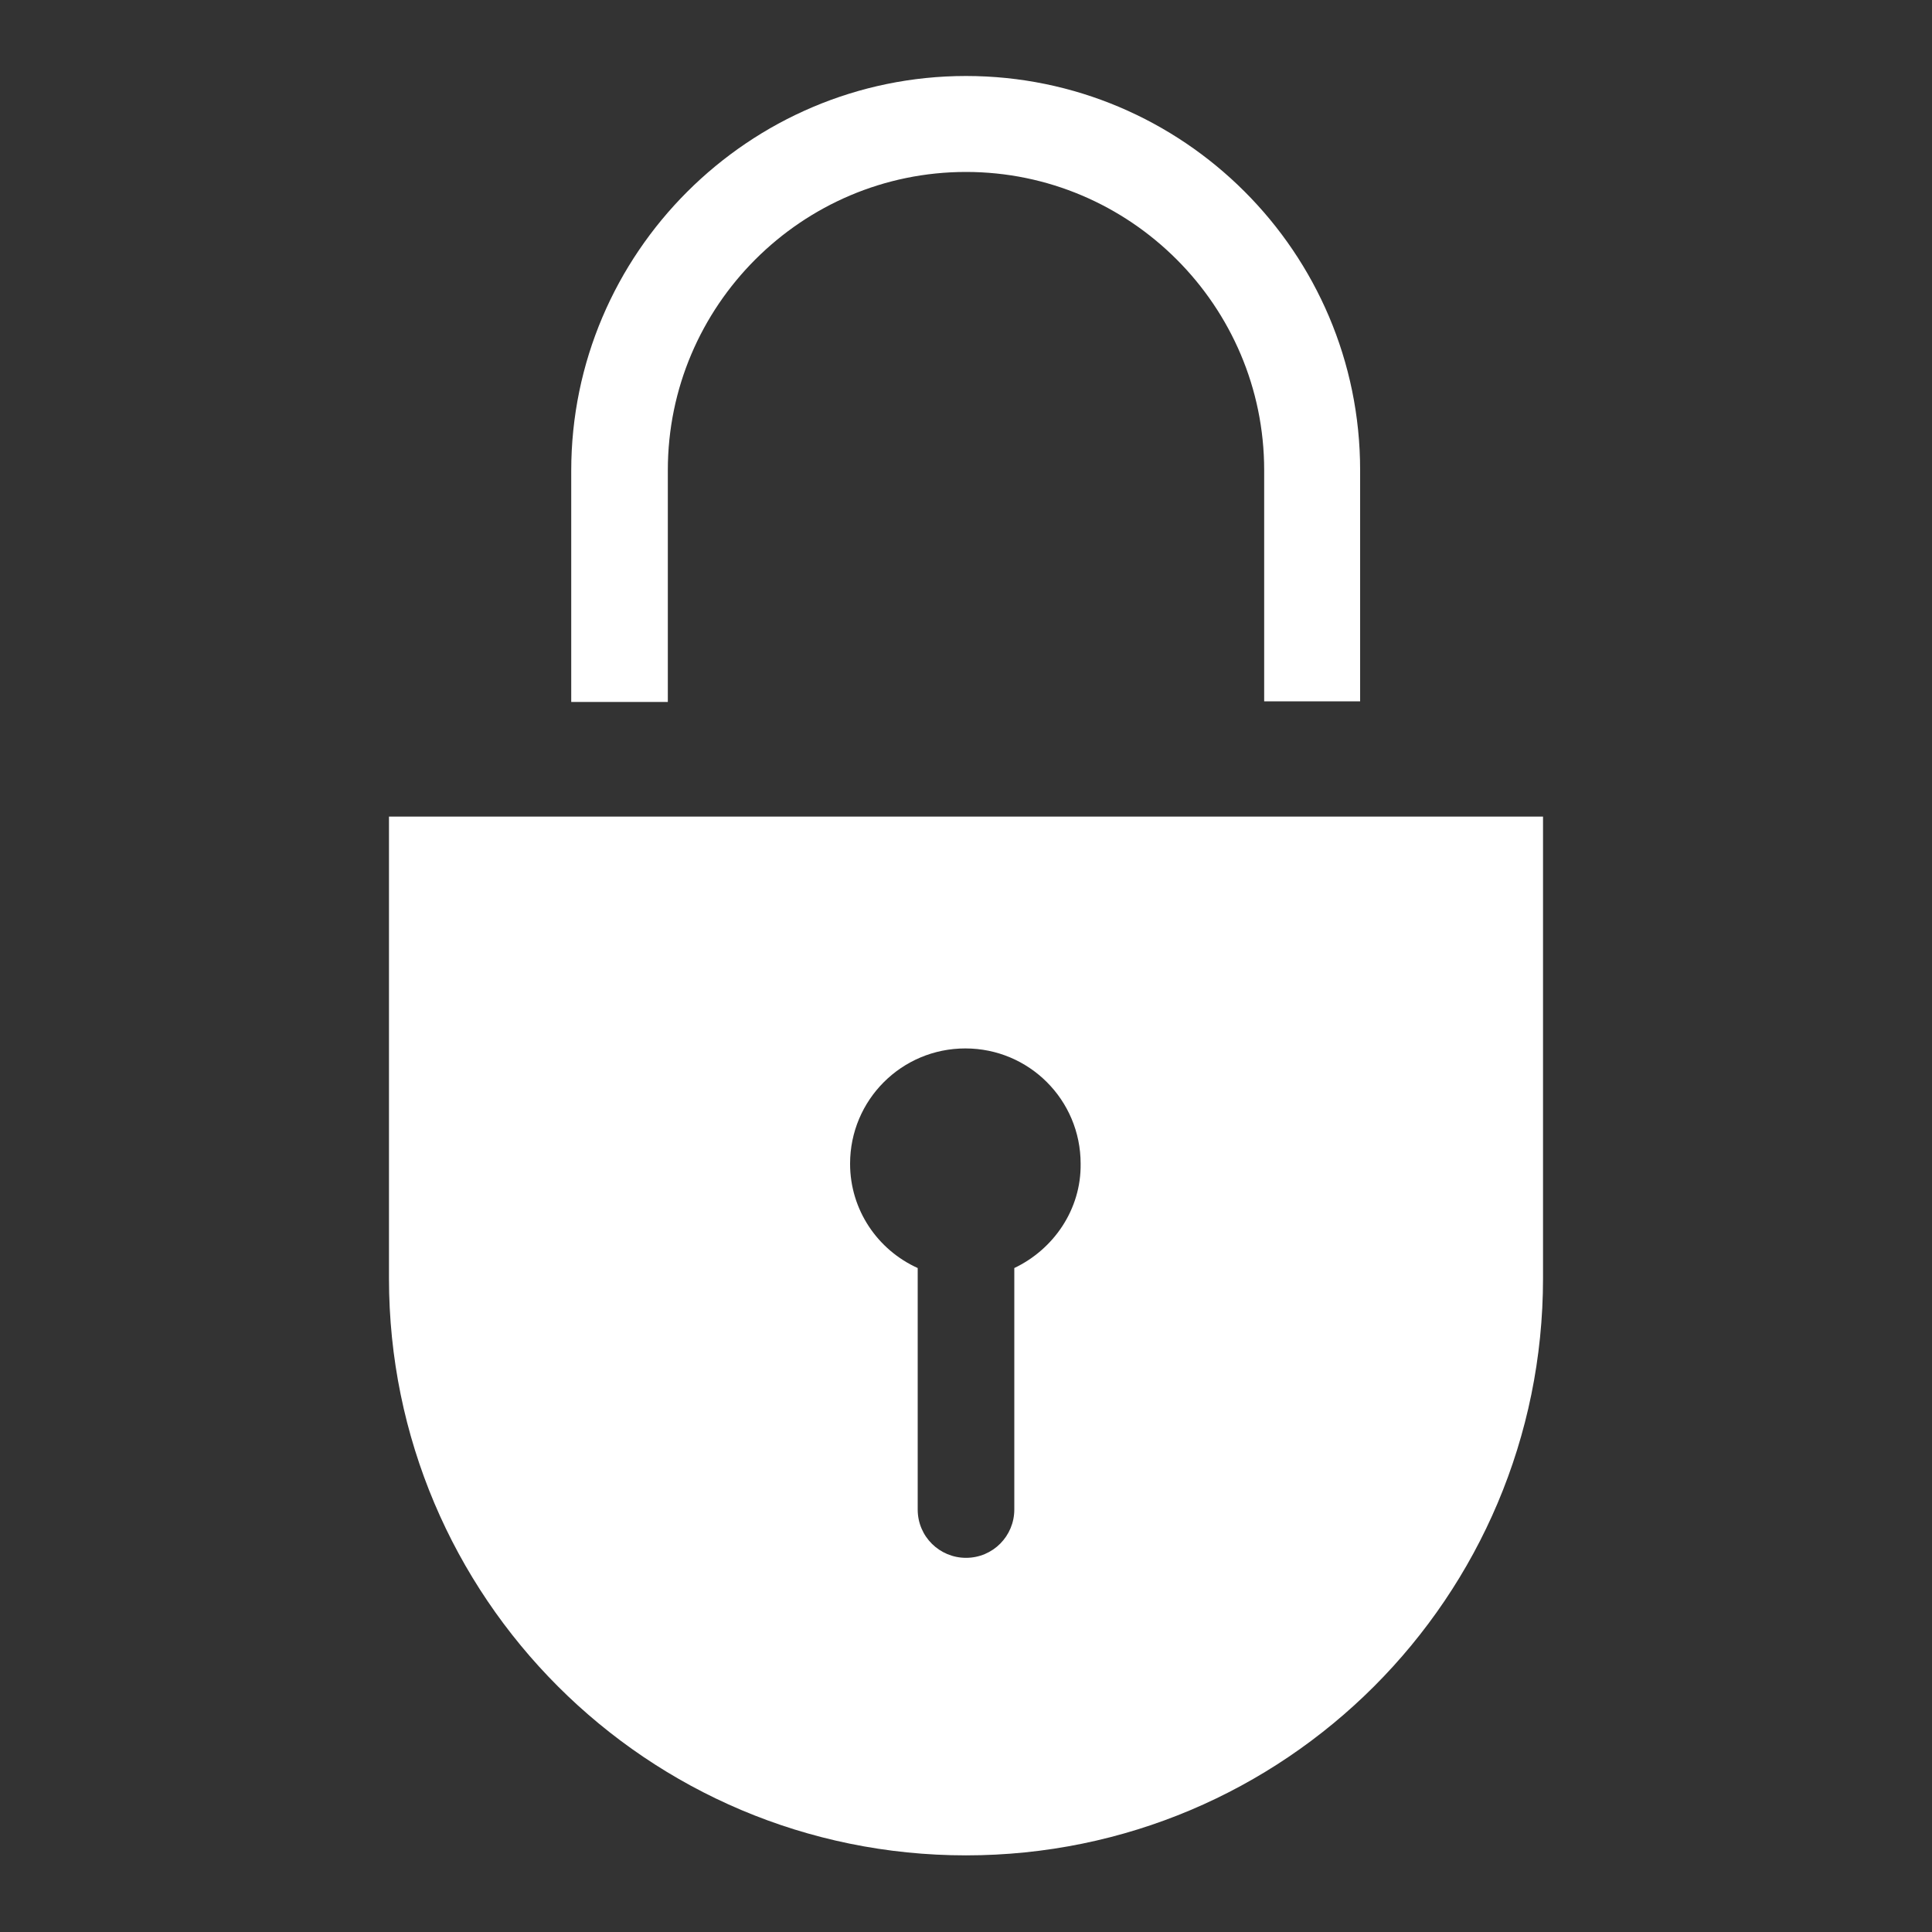
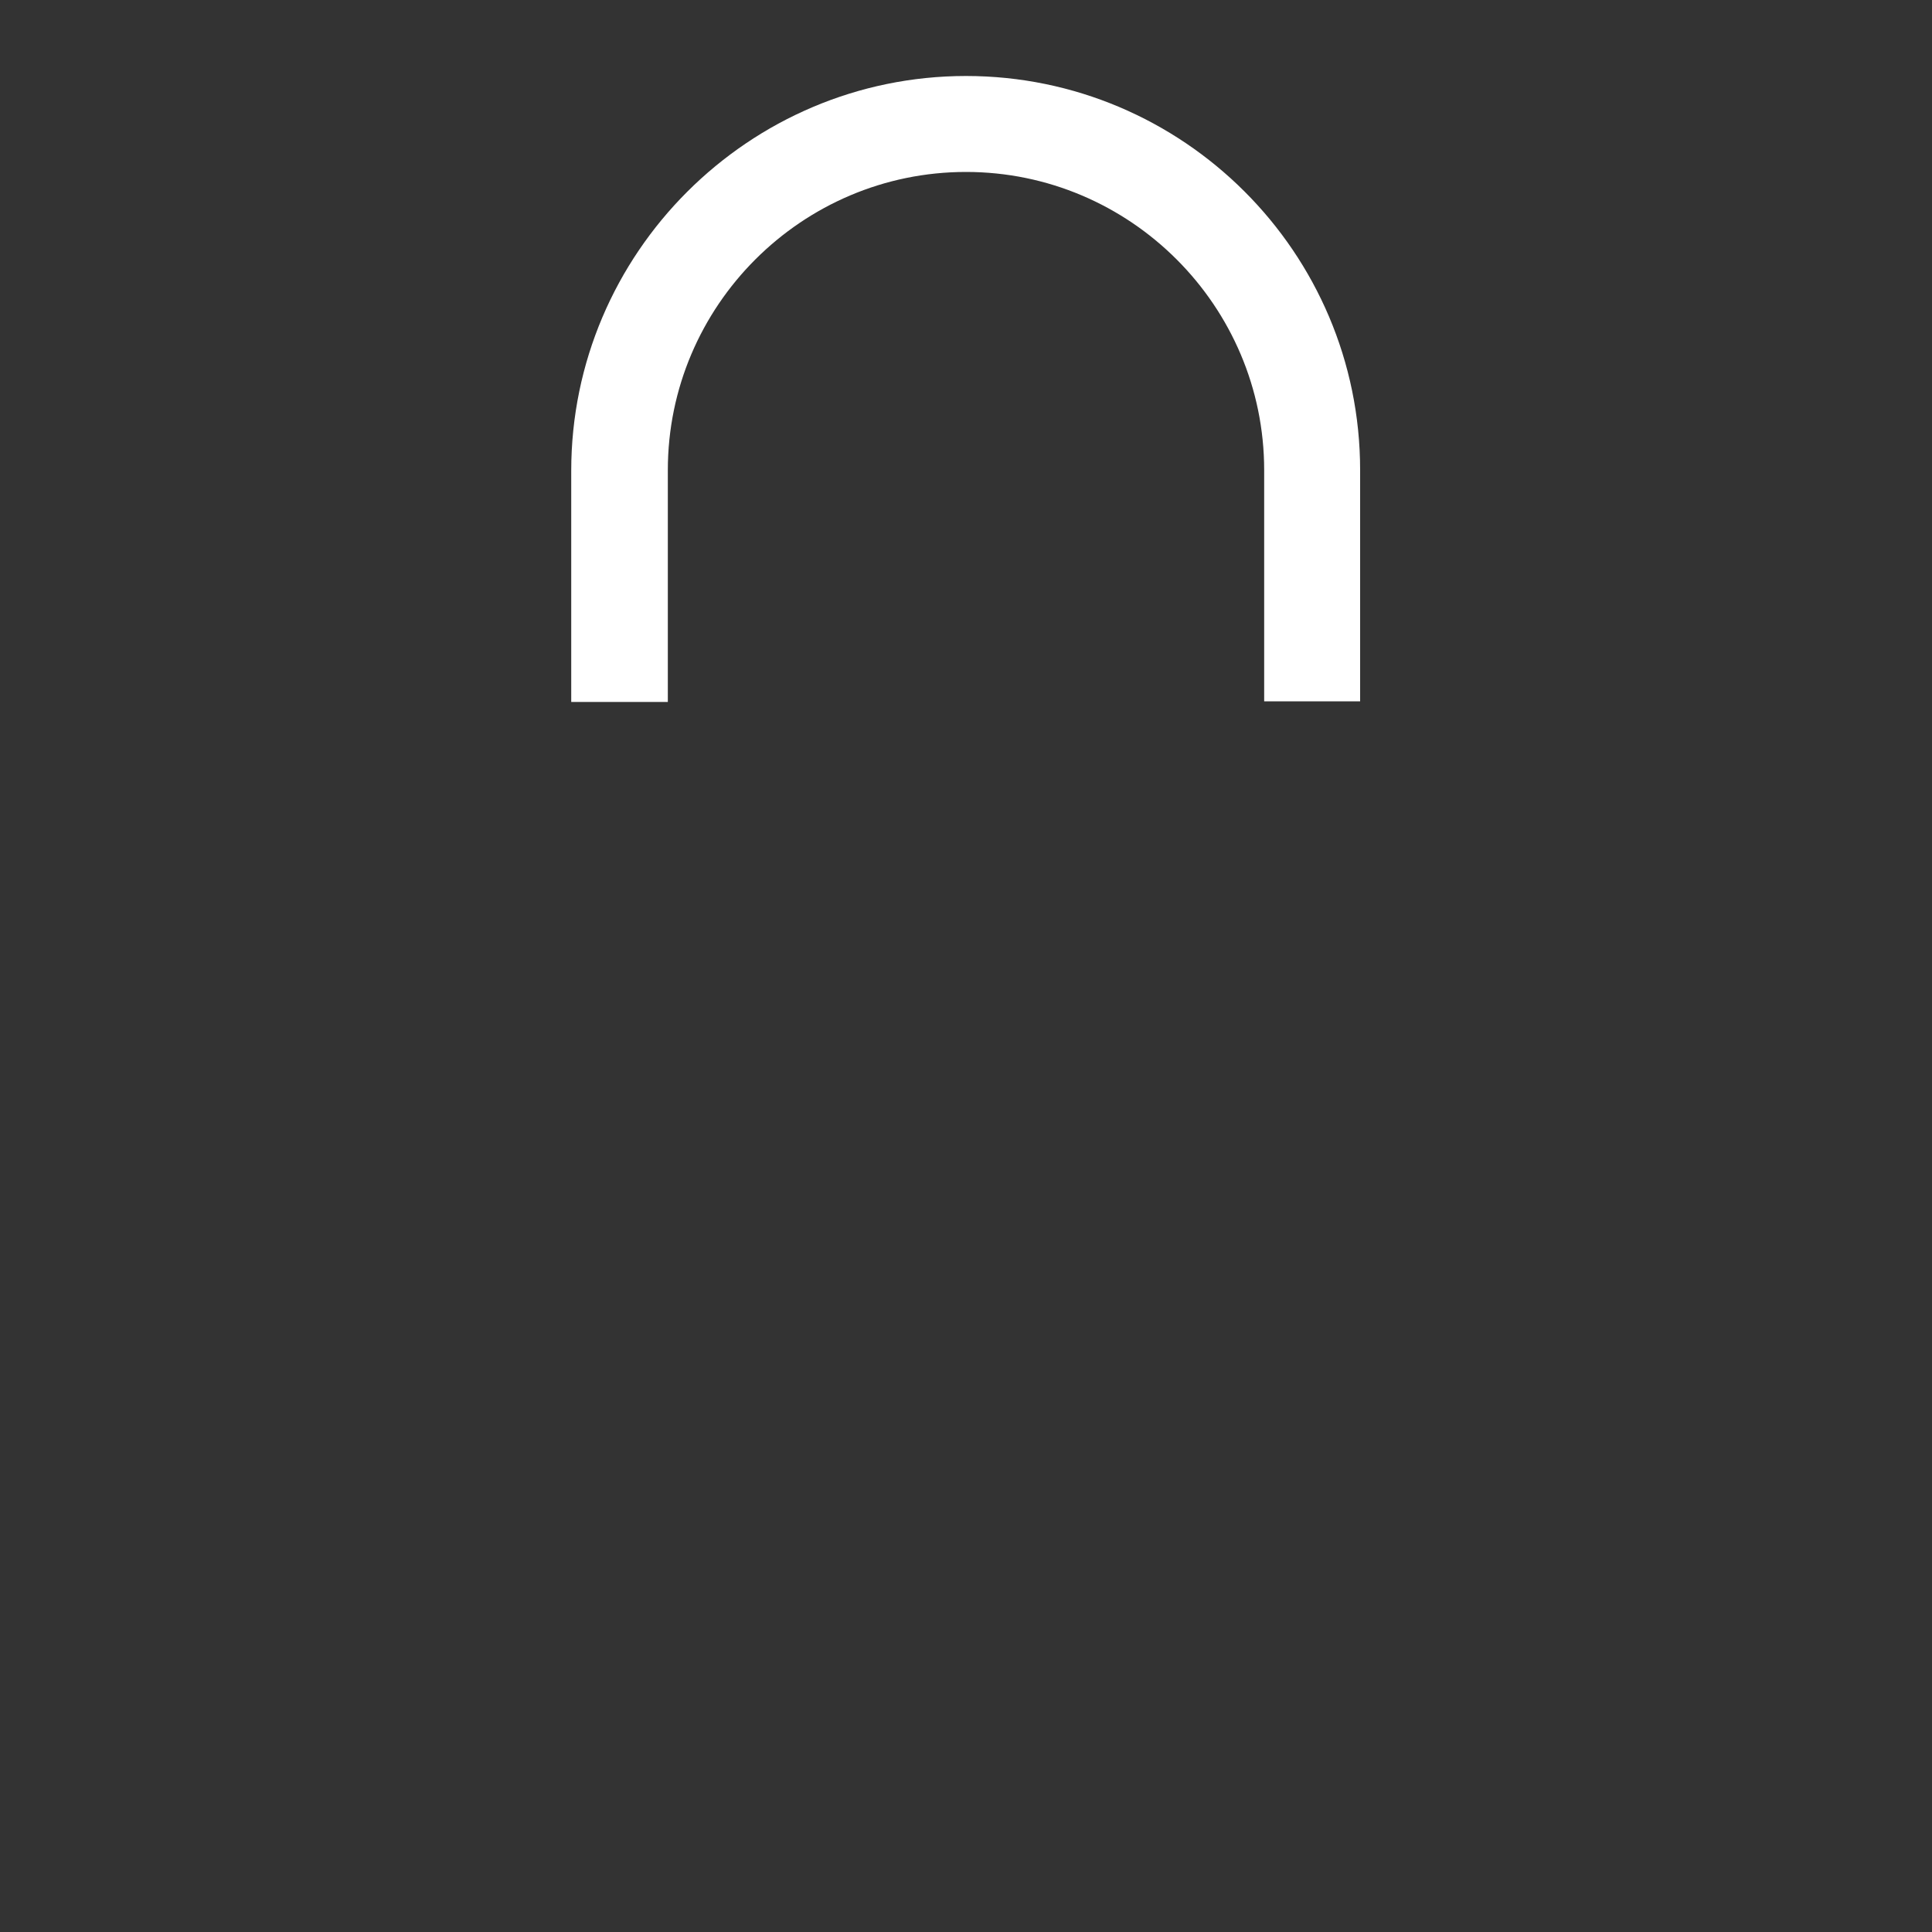
<svg xmlns="http://www.w3.org/2000/svg" version="1.1" id="Layer_1" x="0px" y="0px" viewBox="0 0 300 300" style="enable-background:new 0 0 300 300;" xml:space="preserve">
  <rect x="0" y="0" width="300" height="300" fill="#333333" stroke="none" />
  <style type="text/css">
	.st0{fill:#FFFFFF;}
</style>
  <g>
    <path class="st0" d="M103.7,108.9l0-35.9c0-25.5,20.8-46.3,46.3-46.3s46.3,20.8,46.3,46.3l0,35.9h14.9l0-35.9   c0-33.8-27.5-61.2-61.2-61.2S88.7,39.3,88.7,73.1l0,35.9H103.7z" />
-     <path class="st0" d="M60.4,126.8v71.7c0,49.5,40.1,89.6,89.6,89.6s89.6-40.1,89.6-89.6v-71.7H60.4z M157.5,196.9v37.5   c0,4.1-3.3,7.5-7.5,7.5c-4.1,0-7.5-3.3-7.5-7.5v-37.5c-6.2-2.8-10.5-9-10.5-16.2c0-9.9,8-17.9,17.9-17.9s17.9,8,17.9,17.9   C167.9,187.8,163.6,194,157.5,196.9z" />
  </g>
</svg>